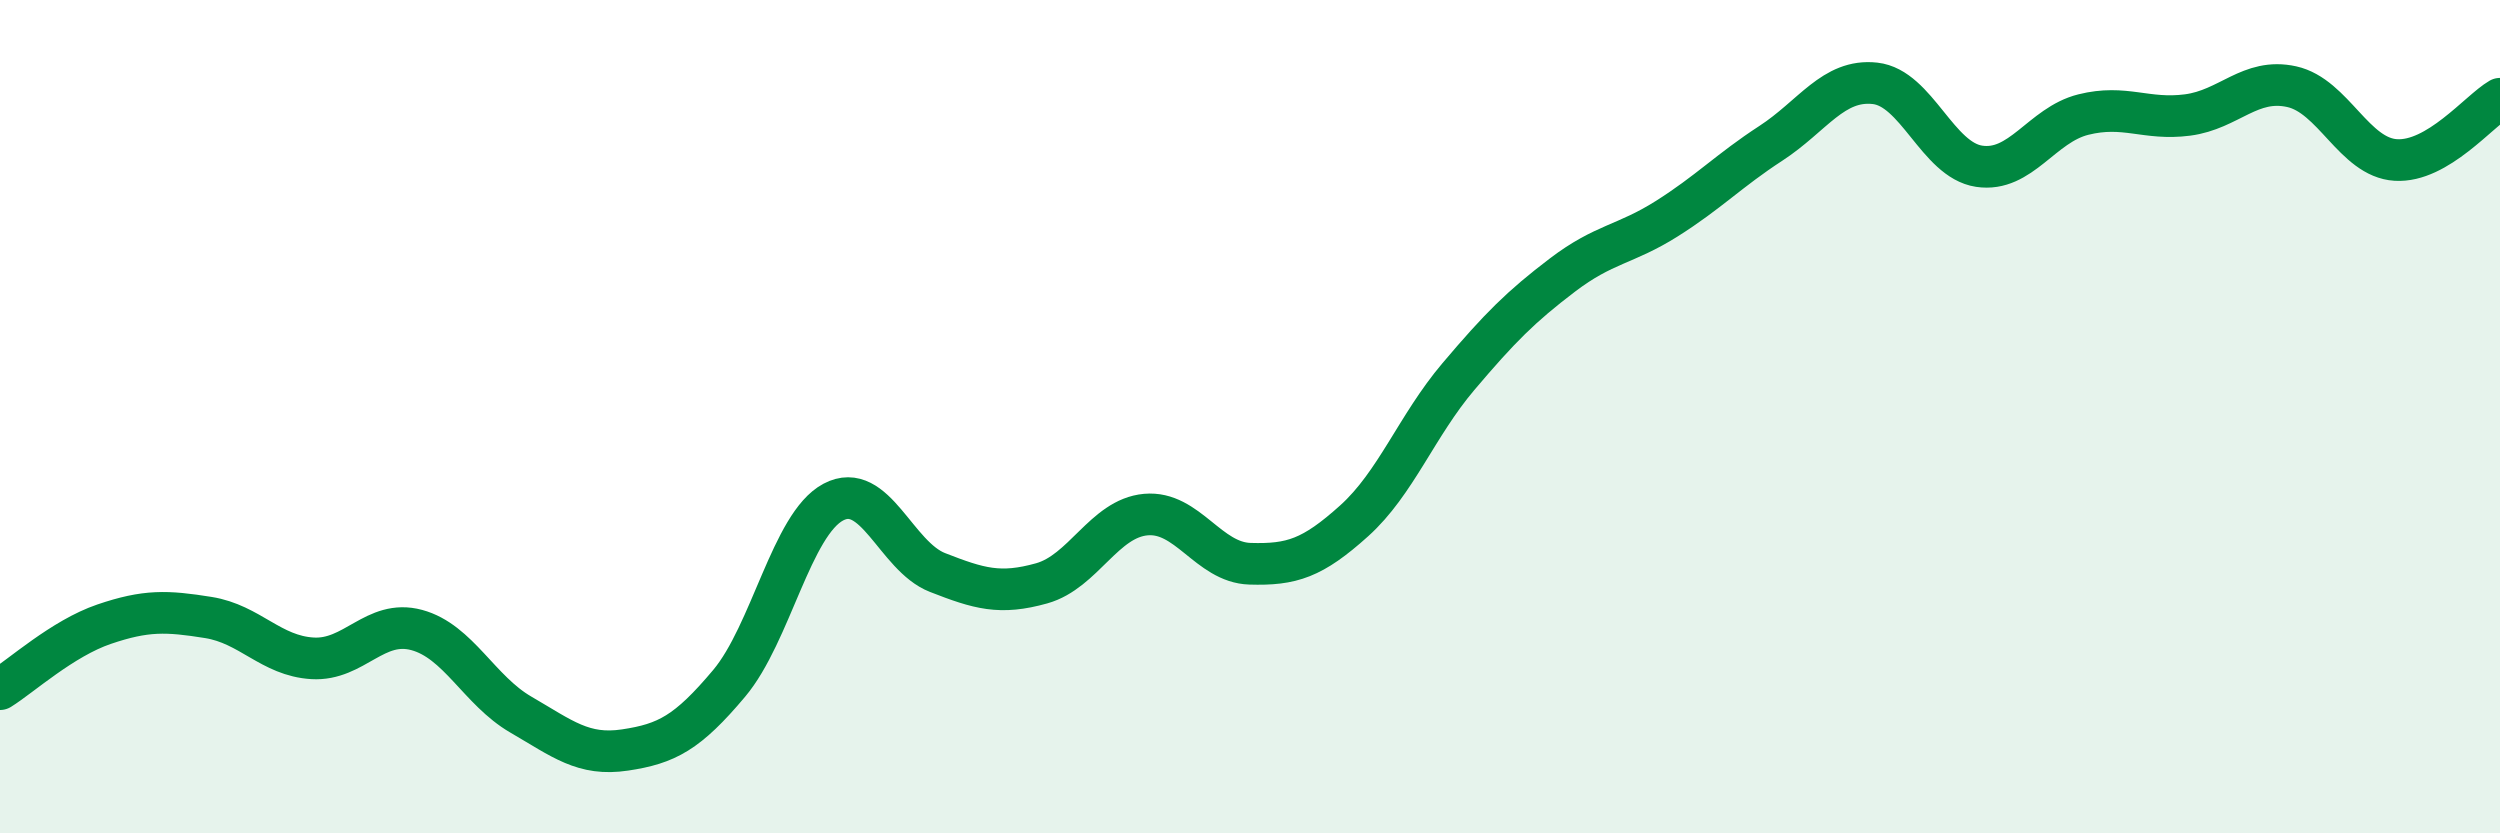
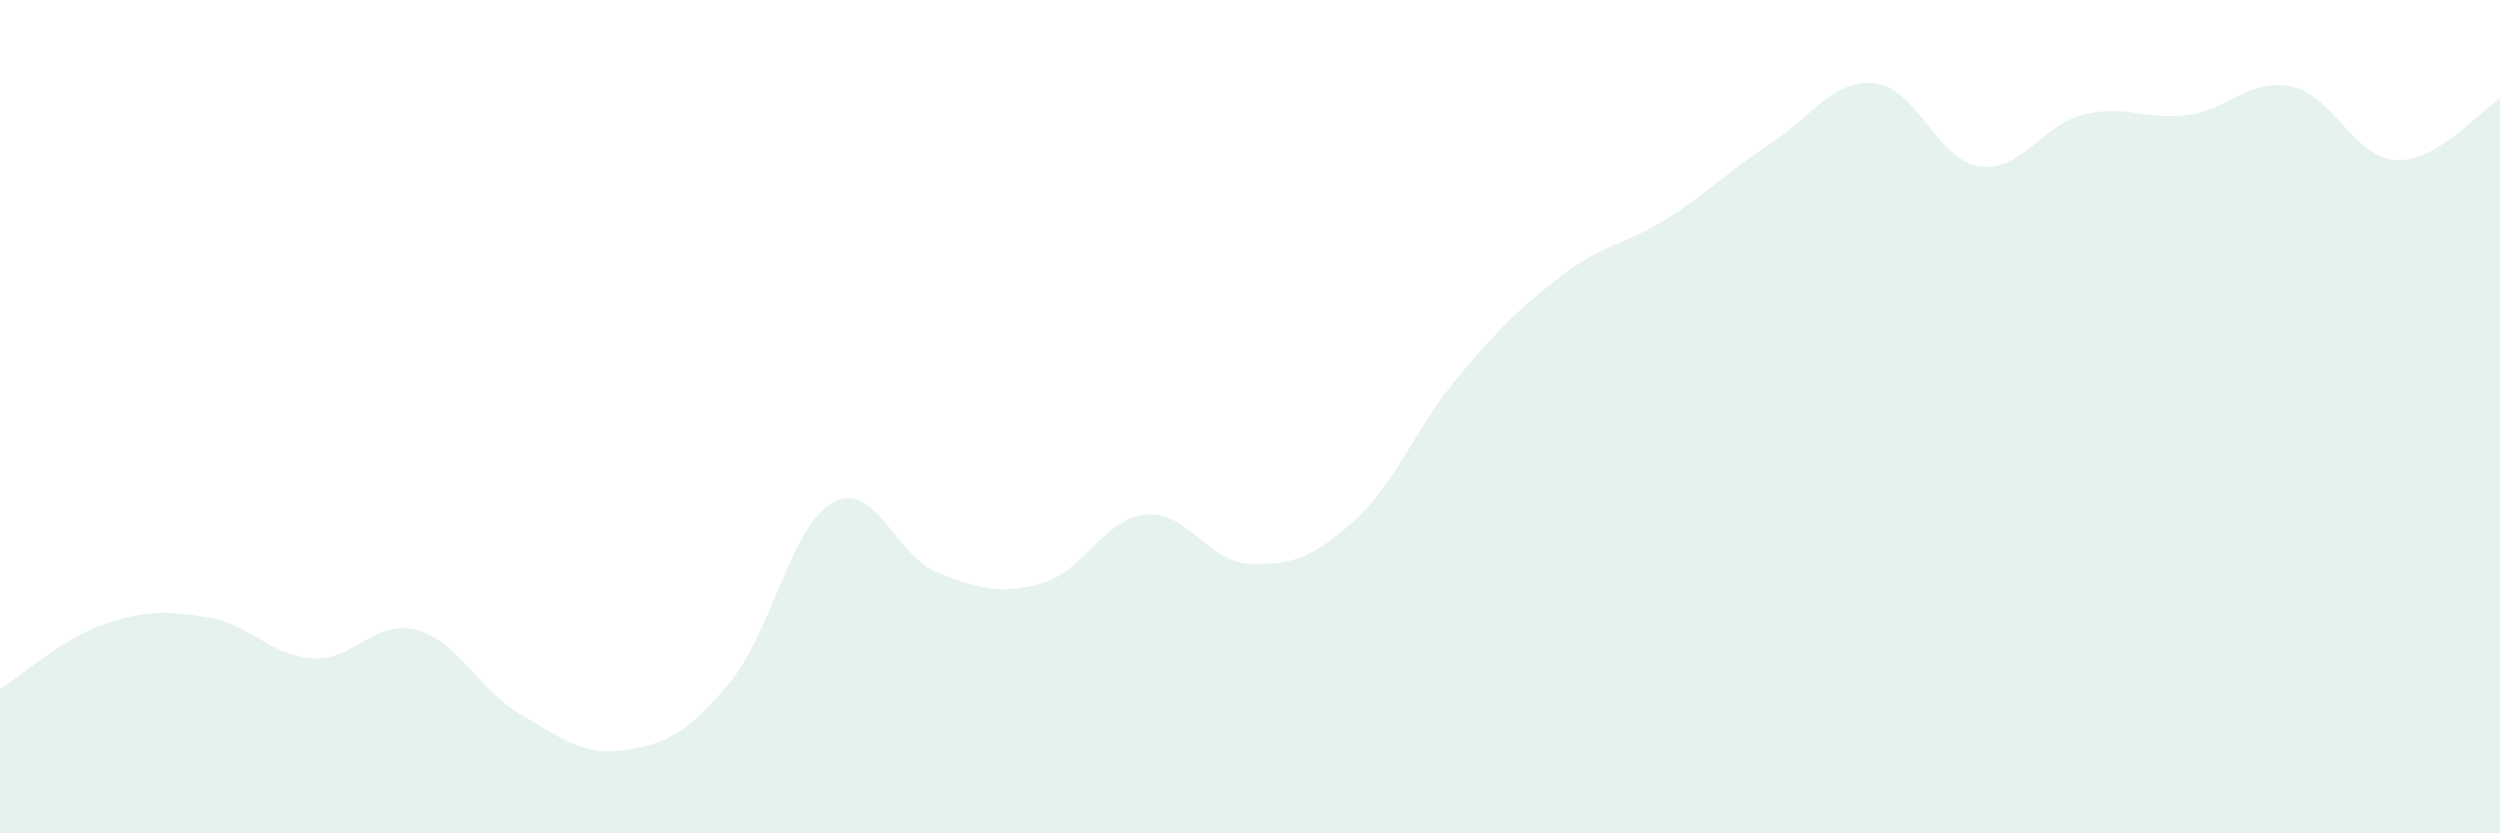
<svg xmlns="http://www.w3.org/2000/svg" width="60" height="20" viewBox="0 0 60 20">
  <path d="M 0,16.54 C 0.5,16.23 1.5,15.32 2.5,14.98 C 3.5,14.64 4,14.66 5,14.82 C 6,14.98 6.5,15.74 7.5,15.8 C 8.5,15.86 9,14.85 10,15.12 C 11,15.39 11.5,16.57 12.5,17.15 C 13.5,17.73 14,18.15 15,18 C 16,17.85 16.5,17.59 17.5,16.4 C 18.5,15.21 19,12.58 20,12.05 C 21,11.52 21.5,13.35 22.5,13.74 C 23.5,14.13 24,14.28 25,14 C 26,13.72 26.5,12.44 27.5,12.35 C 28.5,12.26 29,13.5 30,13.53 C 31,13.56 31.5,13.4 32.5,12.5 C 33.5,11.6 34,10.22 35,9.04 C 36,7.86 36.5,7.36 37.5,6.6 C 38.5,5.84 39,5.88 40,5.25 C 41,4.62 41.5,4.09 42.5,3.44 C 43.5,2.79 44,1.89 45,2 C 46,2.11 46.5,3.84 47.5,3.99 C 48.5,4.14 49,3 50,2.75 C 51,2.5 51.5,2.89 52.5,2.76 C 53.5,2.63 54,1.86 55,2.08 C 56,2.3 56.5,3.78 57.5,3.84 C 58.5,3.9 59.5,2.66 60,2.37L60 20L0 20Z" fill="#008740" opacity="0.1" stroke-linecap="round" stroke-linejoin="round" />
-   <path d="M 0,16.54 C 0.5,16.23 1.5,15.32 2.5,14.98 C 3.5,14.64 4,14.66 5,14.82 C 6,14.98 6.5,15.74 7.5,15.8 C 8.5,15.86 9,14.85 10,15.12 C 11,15.39 11.5,16.57 12.5,17.15 C 13.5,17.73 14,18.15 15,18 C 16,17.85 16.5,17.59 17.5,16.4 C 18.5,15.21 19,12.58 20,12.05 C 21,11.52 21.5,13.35 22.5,13.74 C 23.5,14.13 24,14.28 25,14 C 26,13.72 26.5,12.44 27.5,12.35 C 28.5,12.26 29,13.5 30,13.53 C 31,13.56 31.5,13.4 32.5,12.5 C 33.5,11.6 34,10.22 35,9.04 C 36,7.86 36.5,7.36 37.5,6.6 C 38.5,5.84 39,5.88 40,5.25 C 41,4.62 41.5,4.09 42.5,3.44 C 43.5,2.79 44,1.89 45,2 C 46,2.11 46.5,3.84 47.5,3.99 C 48.5,4.14 49,3 50,2.75 C 51,2.5 51.5,2.89 52.5,2.76 C 53.5,2.63 54,1.86 55,2.08 C 56,2.3 56.5,3.78 57.5,3.84 C 58.5,3.9 59.5,2.66 60,2.37" stroke="#008740" stroke-width="1" fill="none" stroke-linecap="round" stroke-linejoin="round" />
</svg>